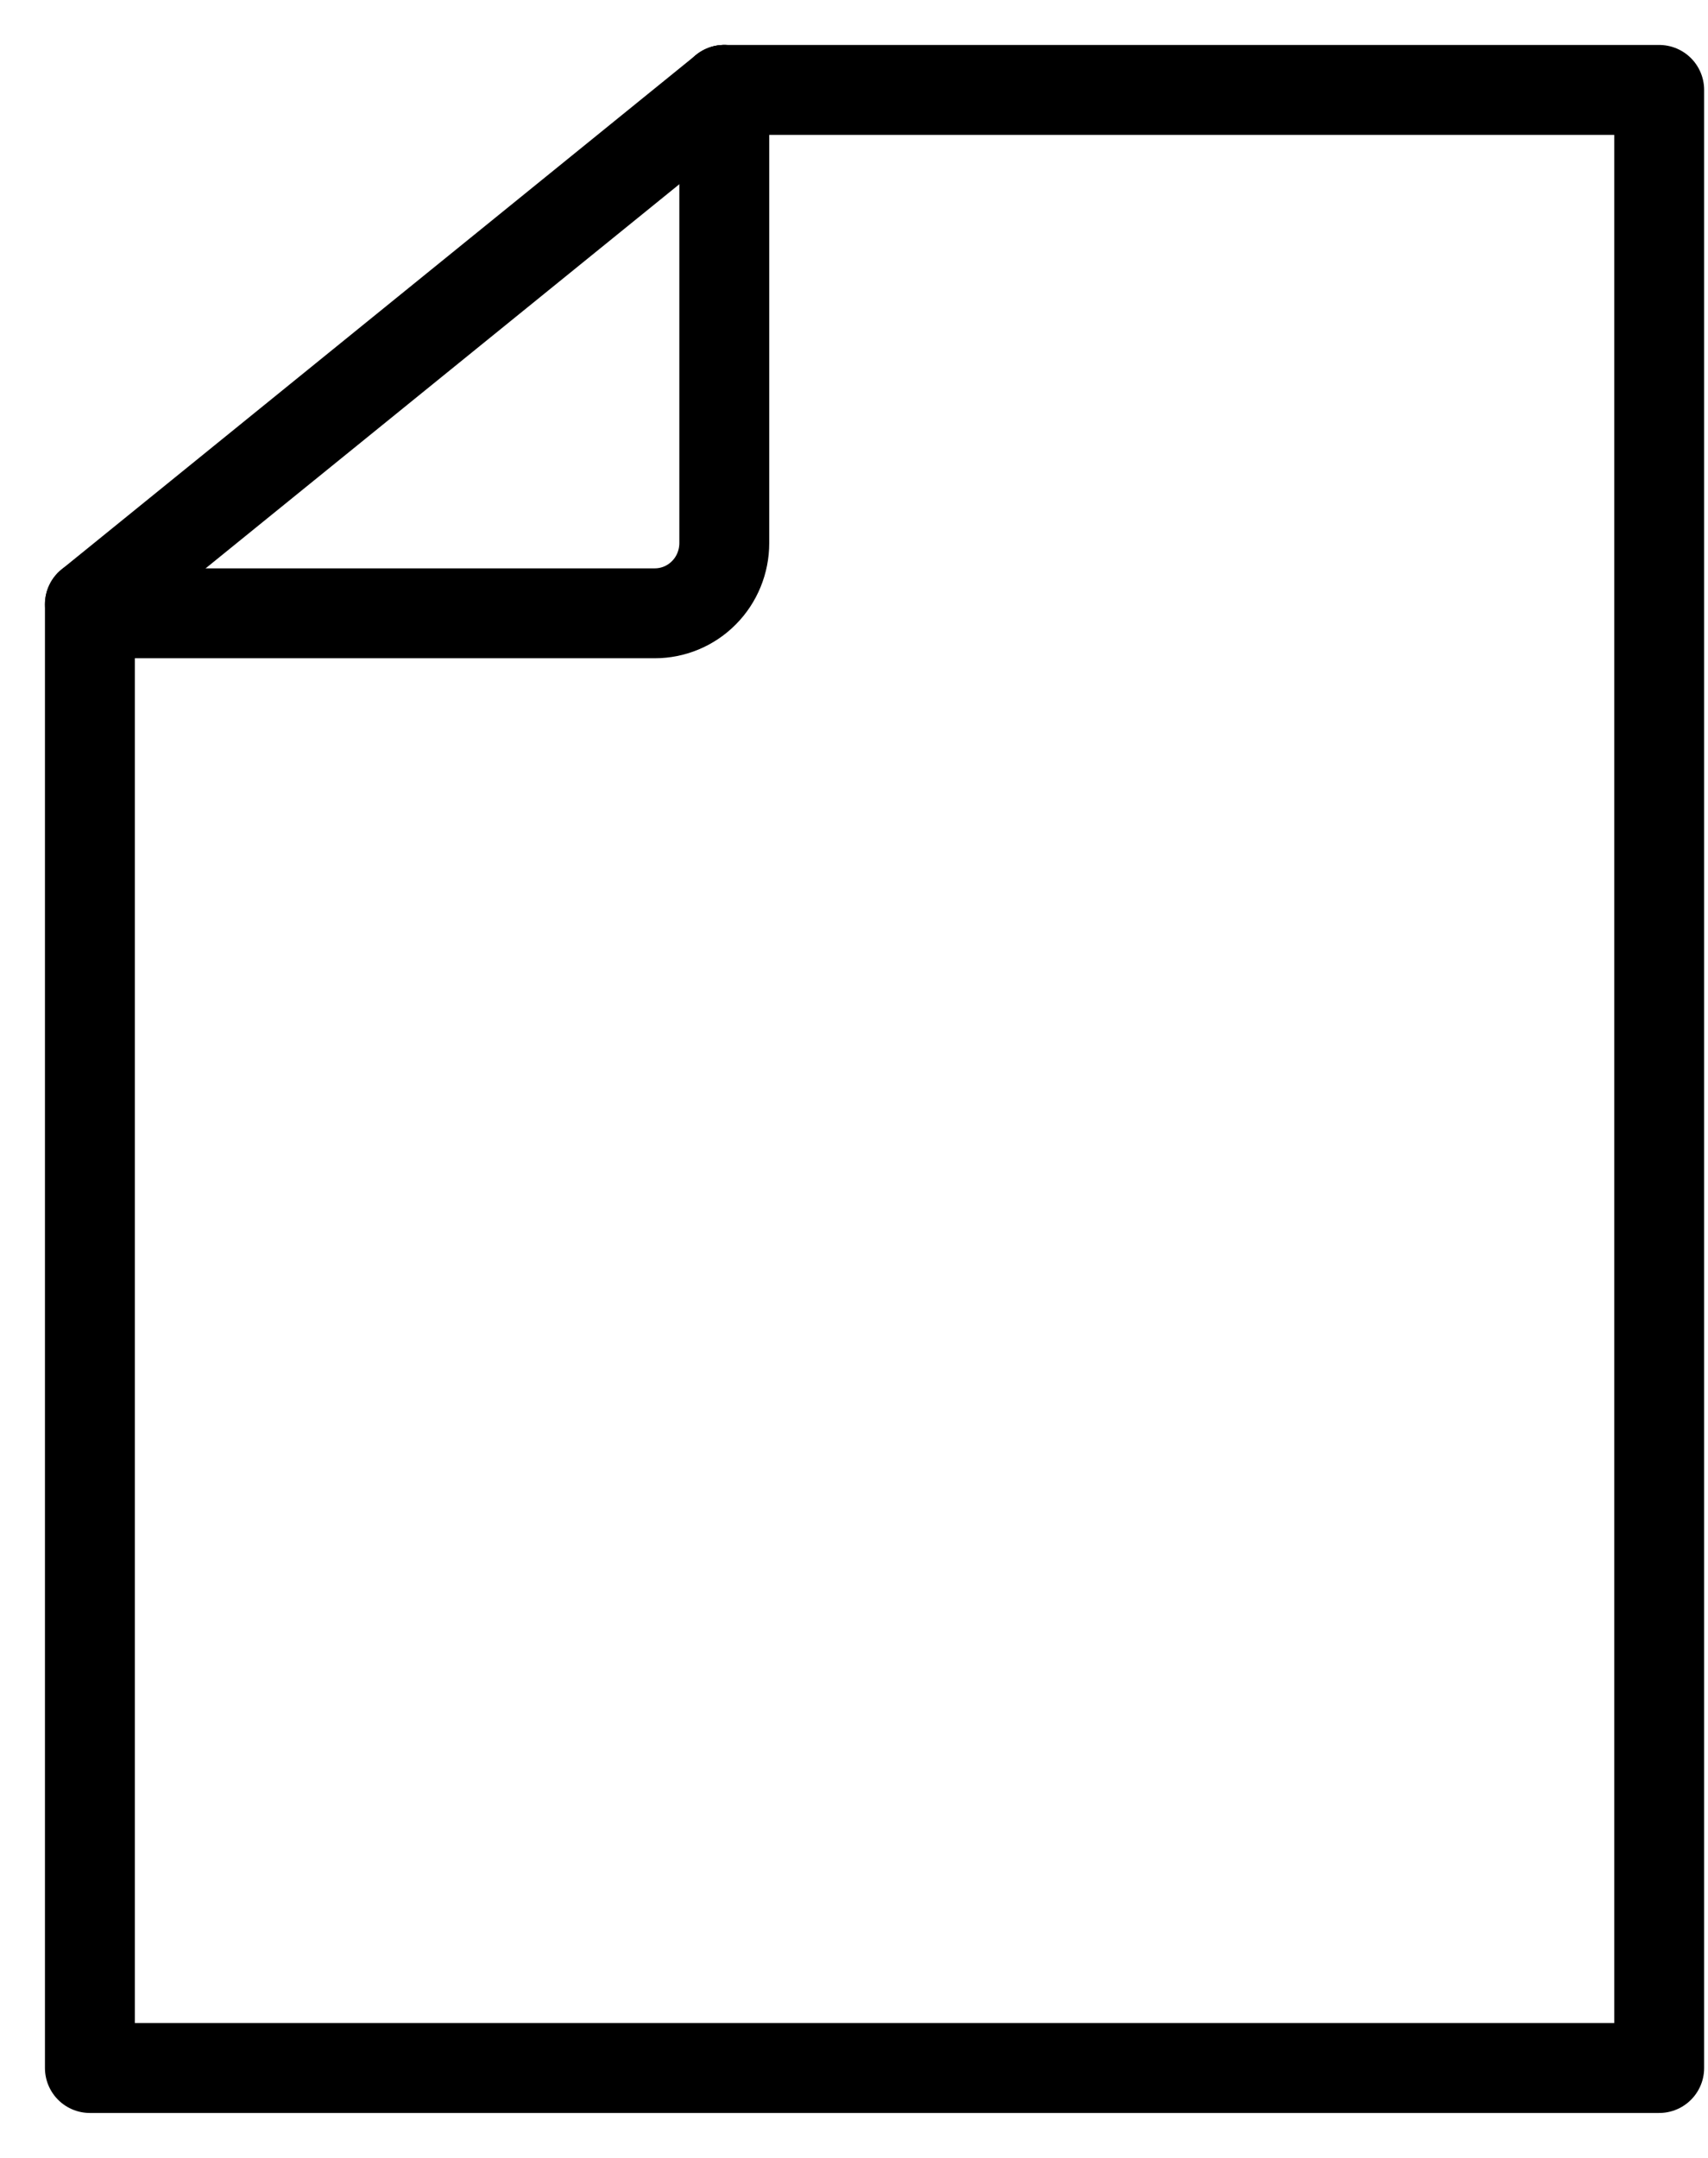
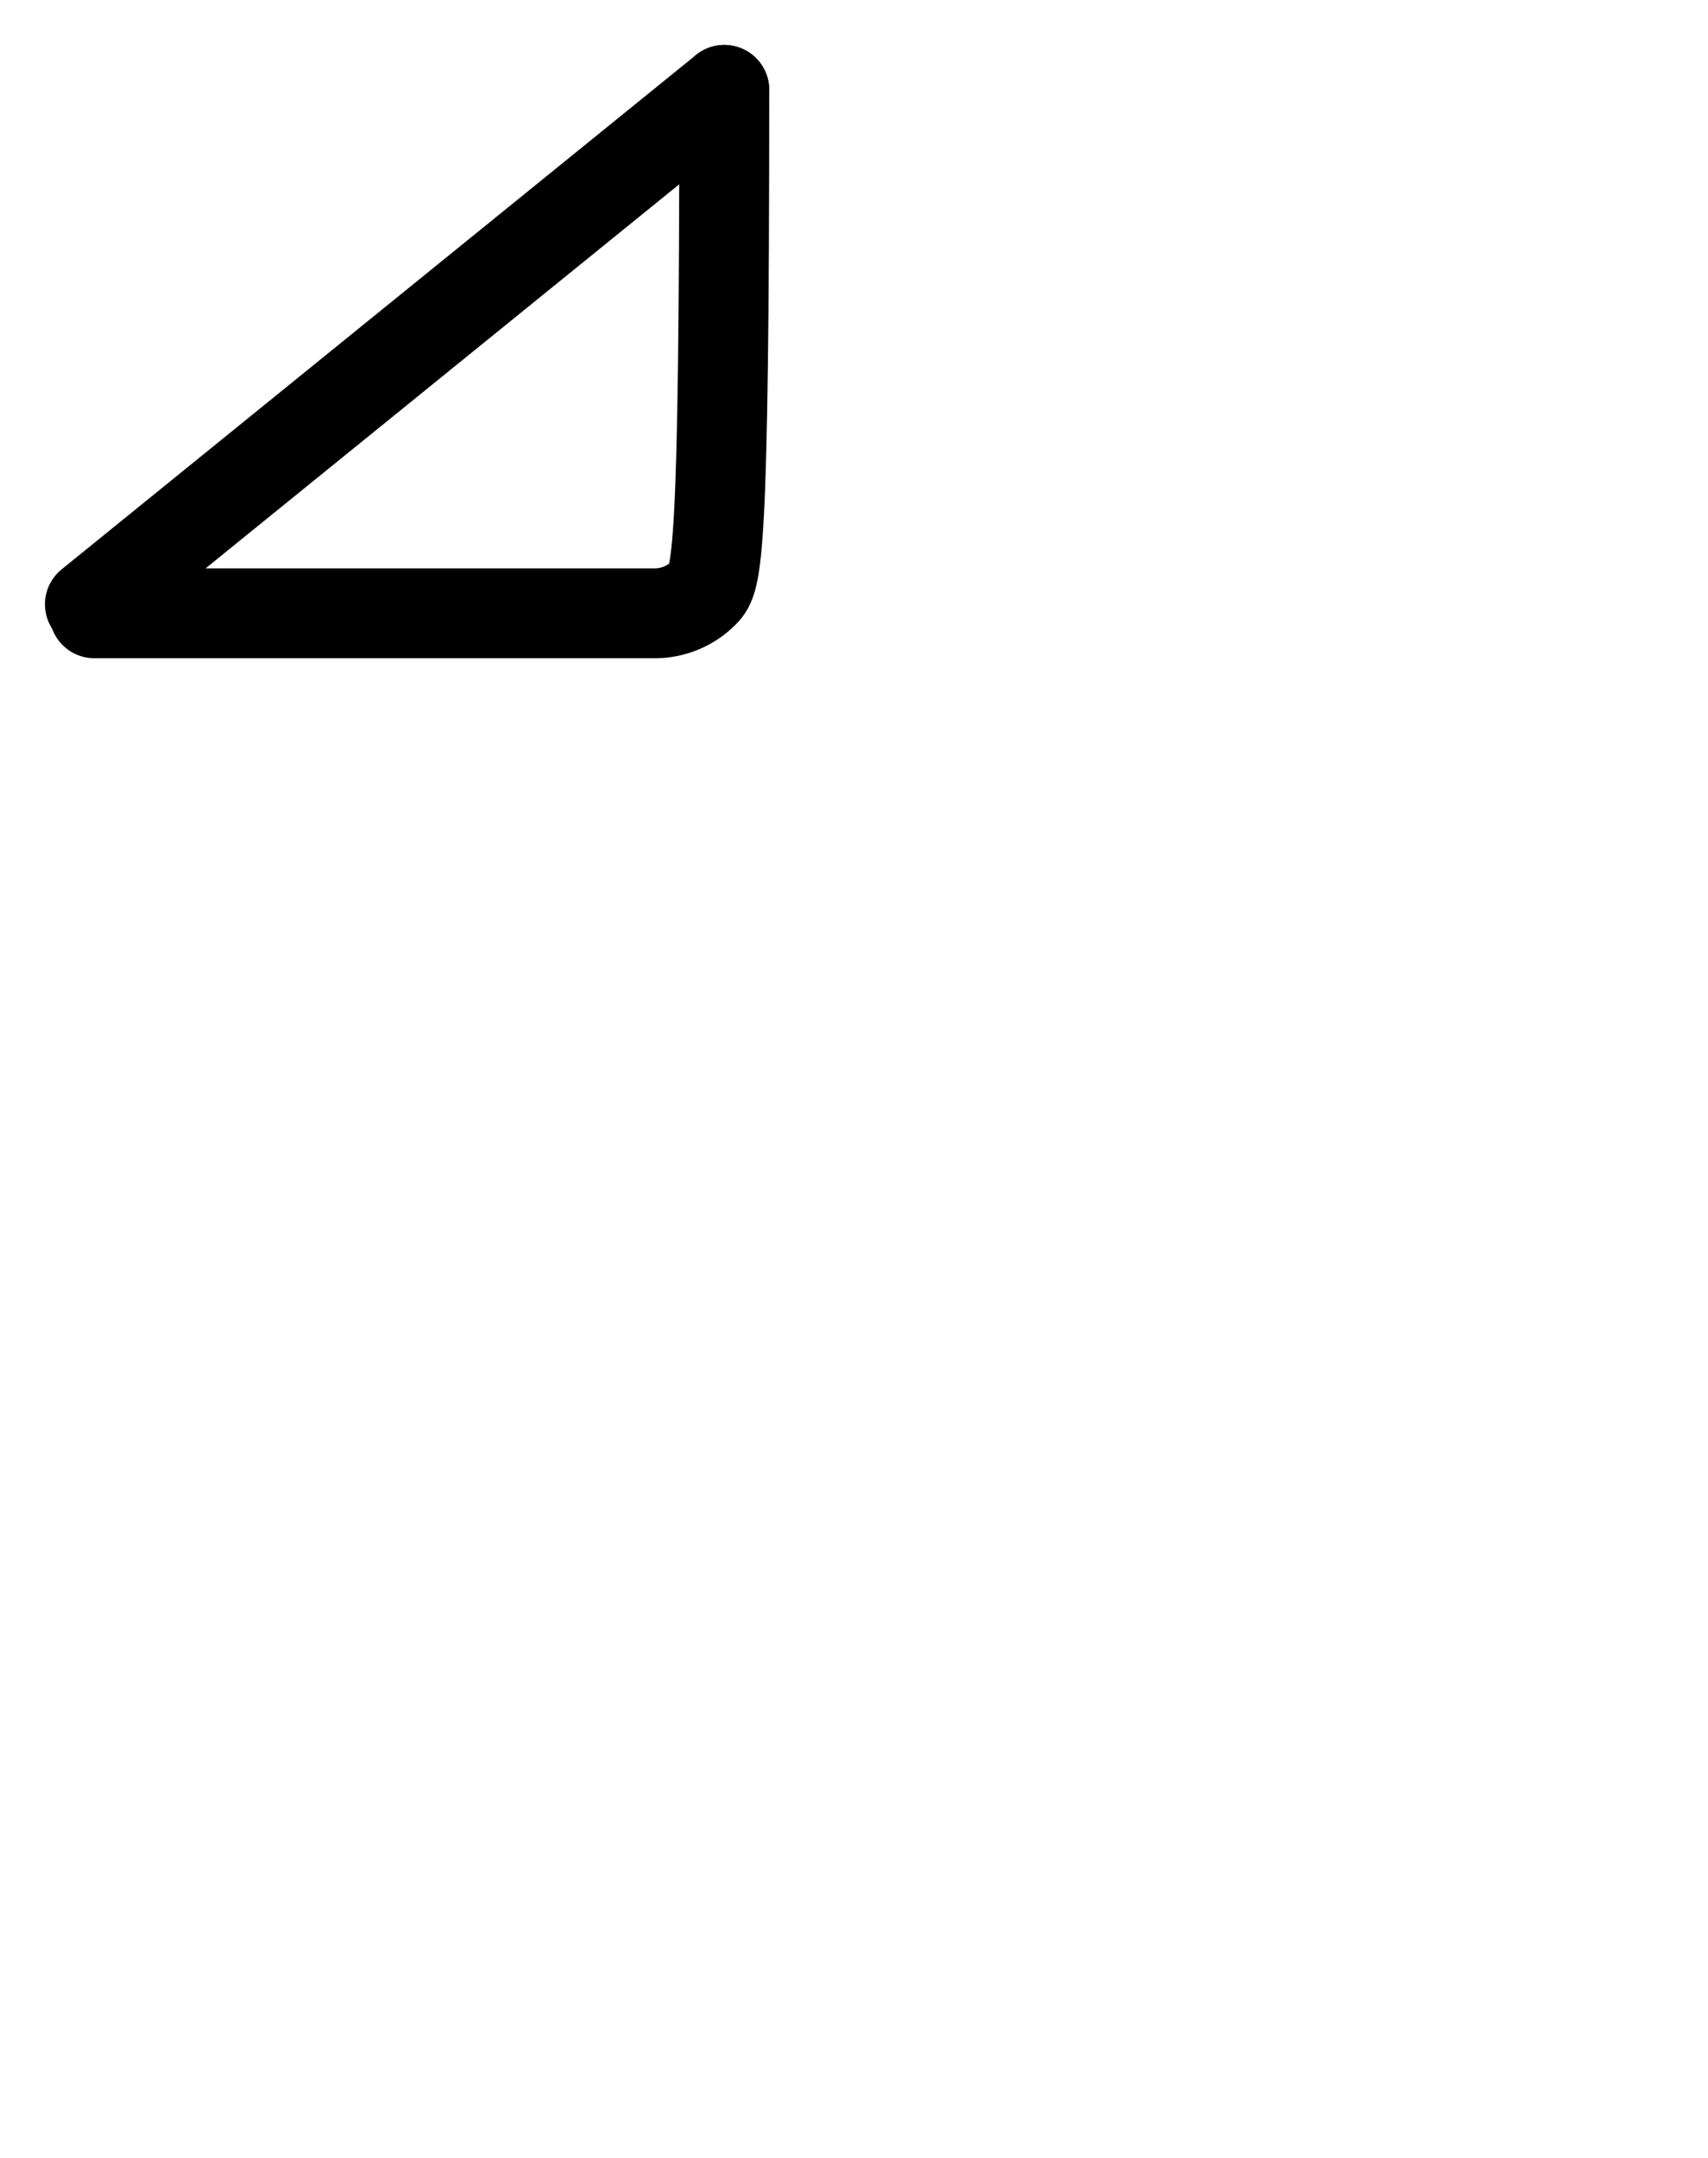
<svg xmlns="http://www.w3.org/2000/svg" width="19" height="24" viewBox="0 0 19 24" fill="none">
-   <path d="M8.057 1V6.04C8.057 6.247 7.976 6.446 7.831 6.592C7.686 6.739 7.489 6.821 7.284 6.821H1.05" stroke="black" stroke-linecap="round" stroke-linejoin="round" />
-   <path d="M1 6.721V23H18.457V1H8.057" stroke="black" stroke-linecap="round" stroke-linejoin="round" />
+   <path d="M8.057 1C8.057 6.247 7.976 6.446 7.831 6.592C7.686 6.739 7.489 6.821 7.284 6.821H1.05" stroke="black" stroke-linecap="round" stroke-linejoin="round" />
  <path d="M8.057 1L1 6.721" stroke="black" stroke-linecap="round" stroke-linejoin="round" />
</svg>